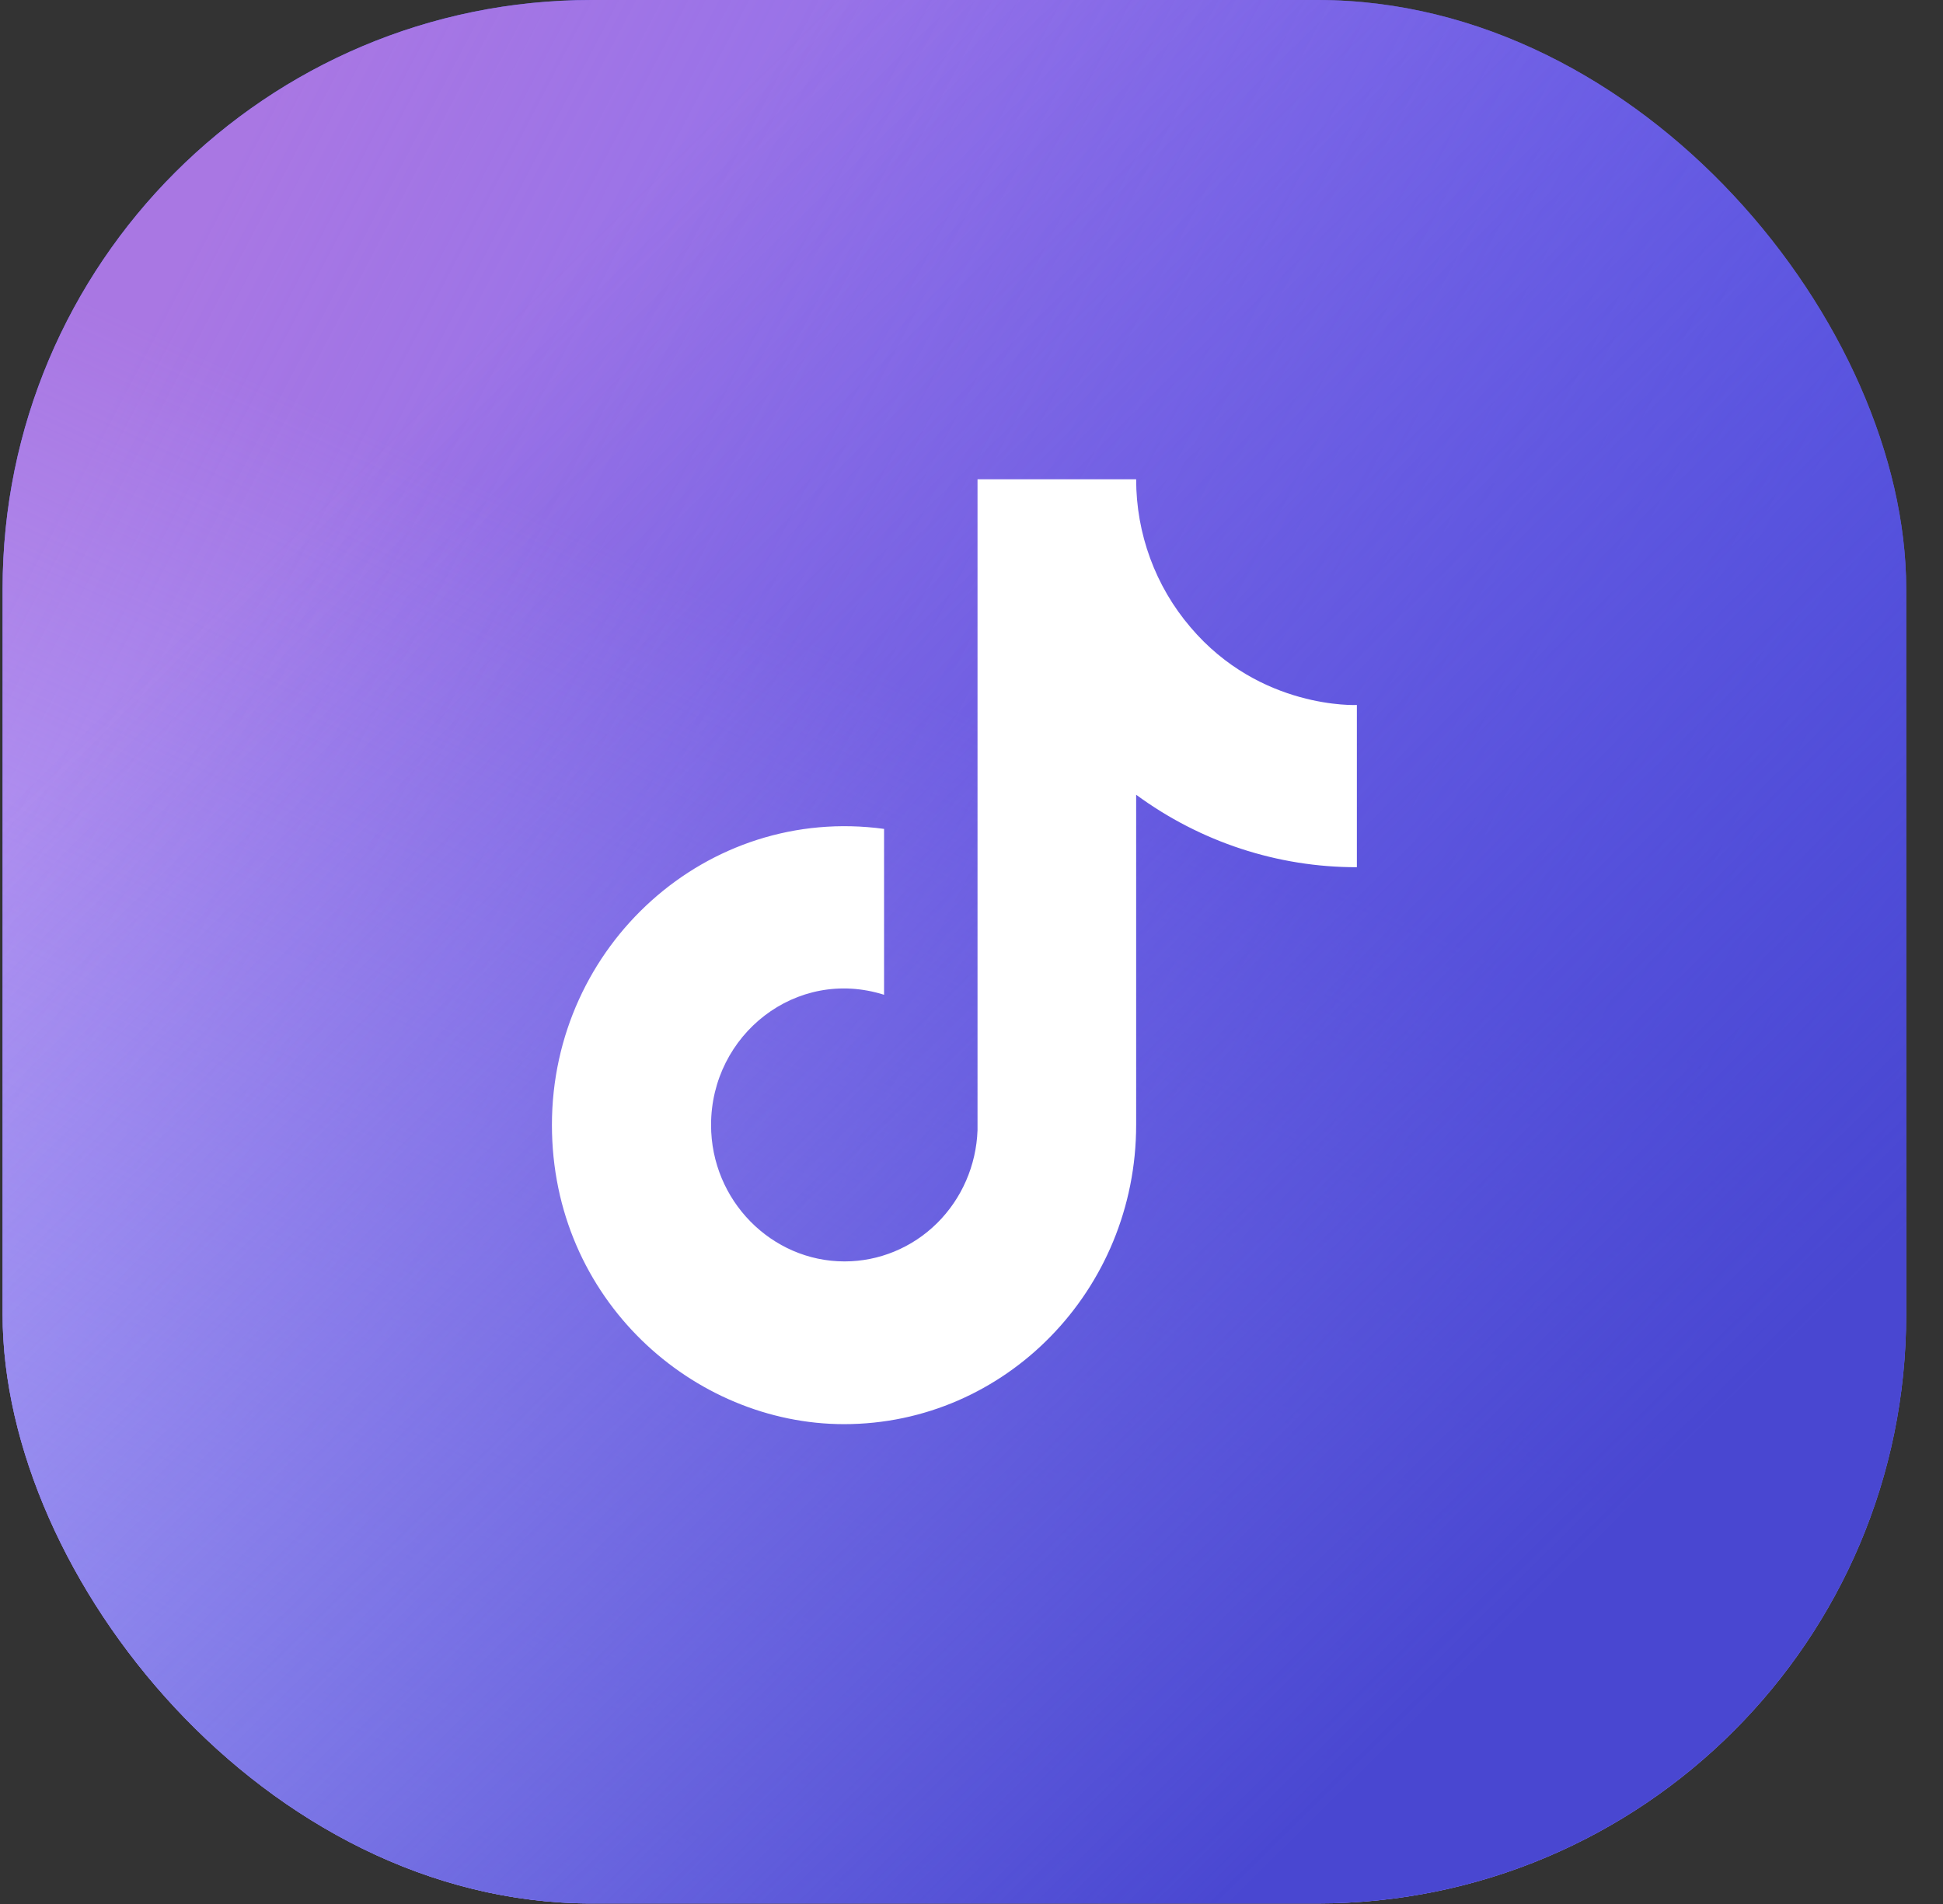
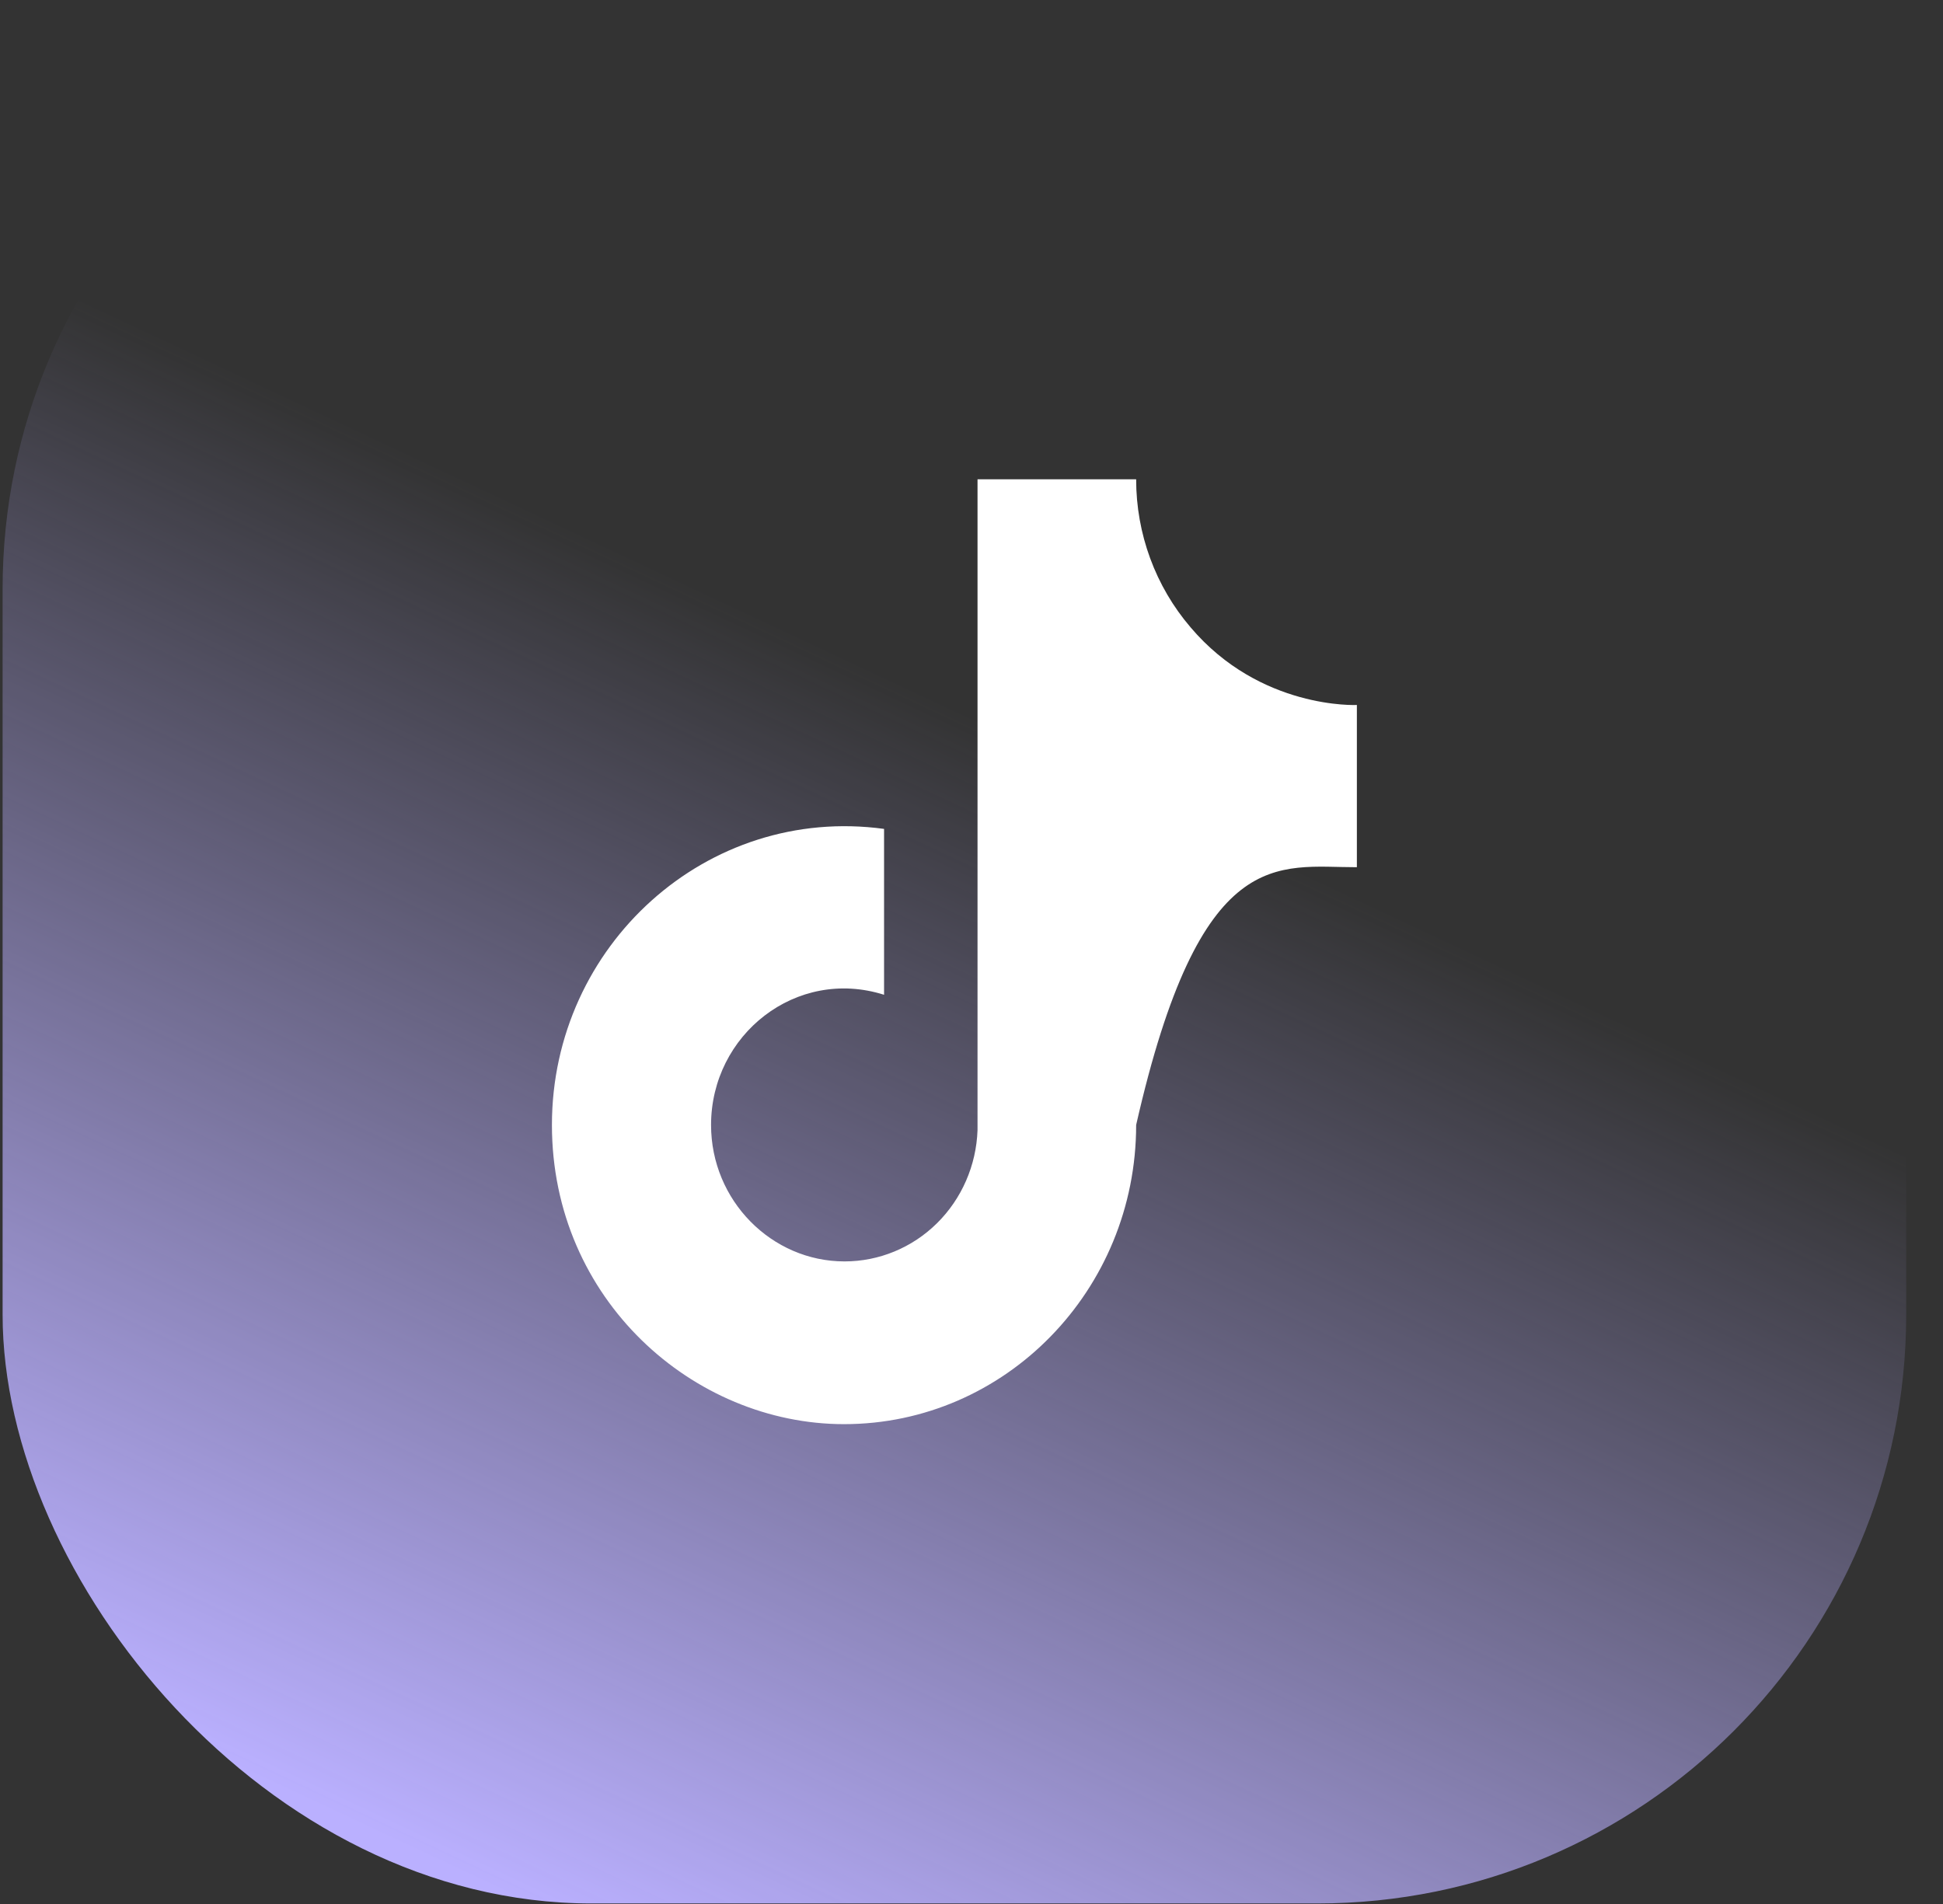
<svg xmlns="http://www.w3.org/2000/svg" width="50" height="49" viewBox="0 0 50 49" fill="none">
  <rect x="0" y="0" width="50" height="49" fill="#333333" stroke="none" />
-   <rect x="0.067" width="48.986" height="48.986" rx="15.154" fill="#6464F8" />
-   <rect x="0.067" width="48.986" height="48.986" rx="15.154" fill="url(#paint0_linear_4_2669)" />
  <rect x="0.067" width="48.986" height="48.986" rx="15.154" fill="url(#paint1_linear_4_2669)" />
-   <rect x="0.067" width="48.986" height="48.986" rx="15.154" fill="url(#paint2_linear_4_2669)" />
-   <path d="M30.637 16.144C30.637 16.144 31.311 16.82 30.637 16.144C29.734 15.09 29.236 13.736 29.237 12.335H25.155V29.086C25.123 29.992 24.749 30.851 24.111 31.481C23.473 32.111 22.62 32.463 21.733 32.463C19.857 32.463 18.298 30.896 18.298 28.951C18.298 26.627 20.491 24.885 22.75 25.601V21.332C18.193 20.71 14.203 24.331 14.203 28.951C14.203 33.449 17.849 36.651 21.72 36.651C25.868 36.651 29.237 33.206 29.237 28.951V20.453C30.892 21.669 32.879 22.321 34.917 22.318V18.143C34.917 18.143 32.434 18.265 30.637 16.144Z" fill="white" />
+   <path d="M30.637 16.144C30.637 16.144 31.311 16.82 30.637 16.144C29.734 15.09 29.236 13.736 29.237 12.335H25.155V29.086C25.123 29.992 24.749 30.851 24.111 31.481C23.473 32.111 22.62 32.463 21.733 32.463C19.857 32.463 18.298 30.896 18.298 28.951C18.298 26.627 20.491 24.885 22.75 25.601V21.332C18.193 20.71 14.203 24.331 14.203 28.951C14.203 33.449 17.849 36.651 21.72 36.651C25.868 36.651 29.237 33.206 29.237 28.951C30.892 21.669 32.879 22.321 34.917 22.318V18.143C34.917 18.143 32.434 18.265 30.637 16.144Z" fill="white" />
  <defs>
    <linearGradient id="paint0_linear_4_2669" x1="0.068" y1="15.526" x2="44.807" y2="38.974" gradientUnits="userSpaceOnUse">
      <stop stop-color="#A977E3" />
      <stop offset="1" stop-color="#A977E3" stop-opacity="0" />
    </linearGradient>
    <linearGradient id="paint1_linear_4_2669" x1="5.447" y1="45.204" x2="19.271" y2="15.732" gradientUnits="userSpaceOnUse">
      <stop stop-color="#BAB0FF" />
      <stop offset="1" stop-color="#BAB0FF" stop-opacity="0" />
    </linearGradient>
    <linearGradient id="paint2_linear_4_2669" x1="48.062" y1="32.84" x2="18.383" y2="2.765" gradientUnits="userSpaceOnUse">
      <stop stop-color="#4947D1" />
      <stop offset="1" stop-color="#4947D1" stop-opacity="0" />
    </linearGradient>
  </defs>
</svg>